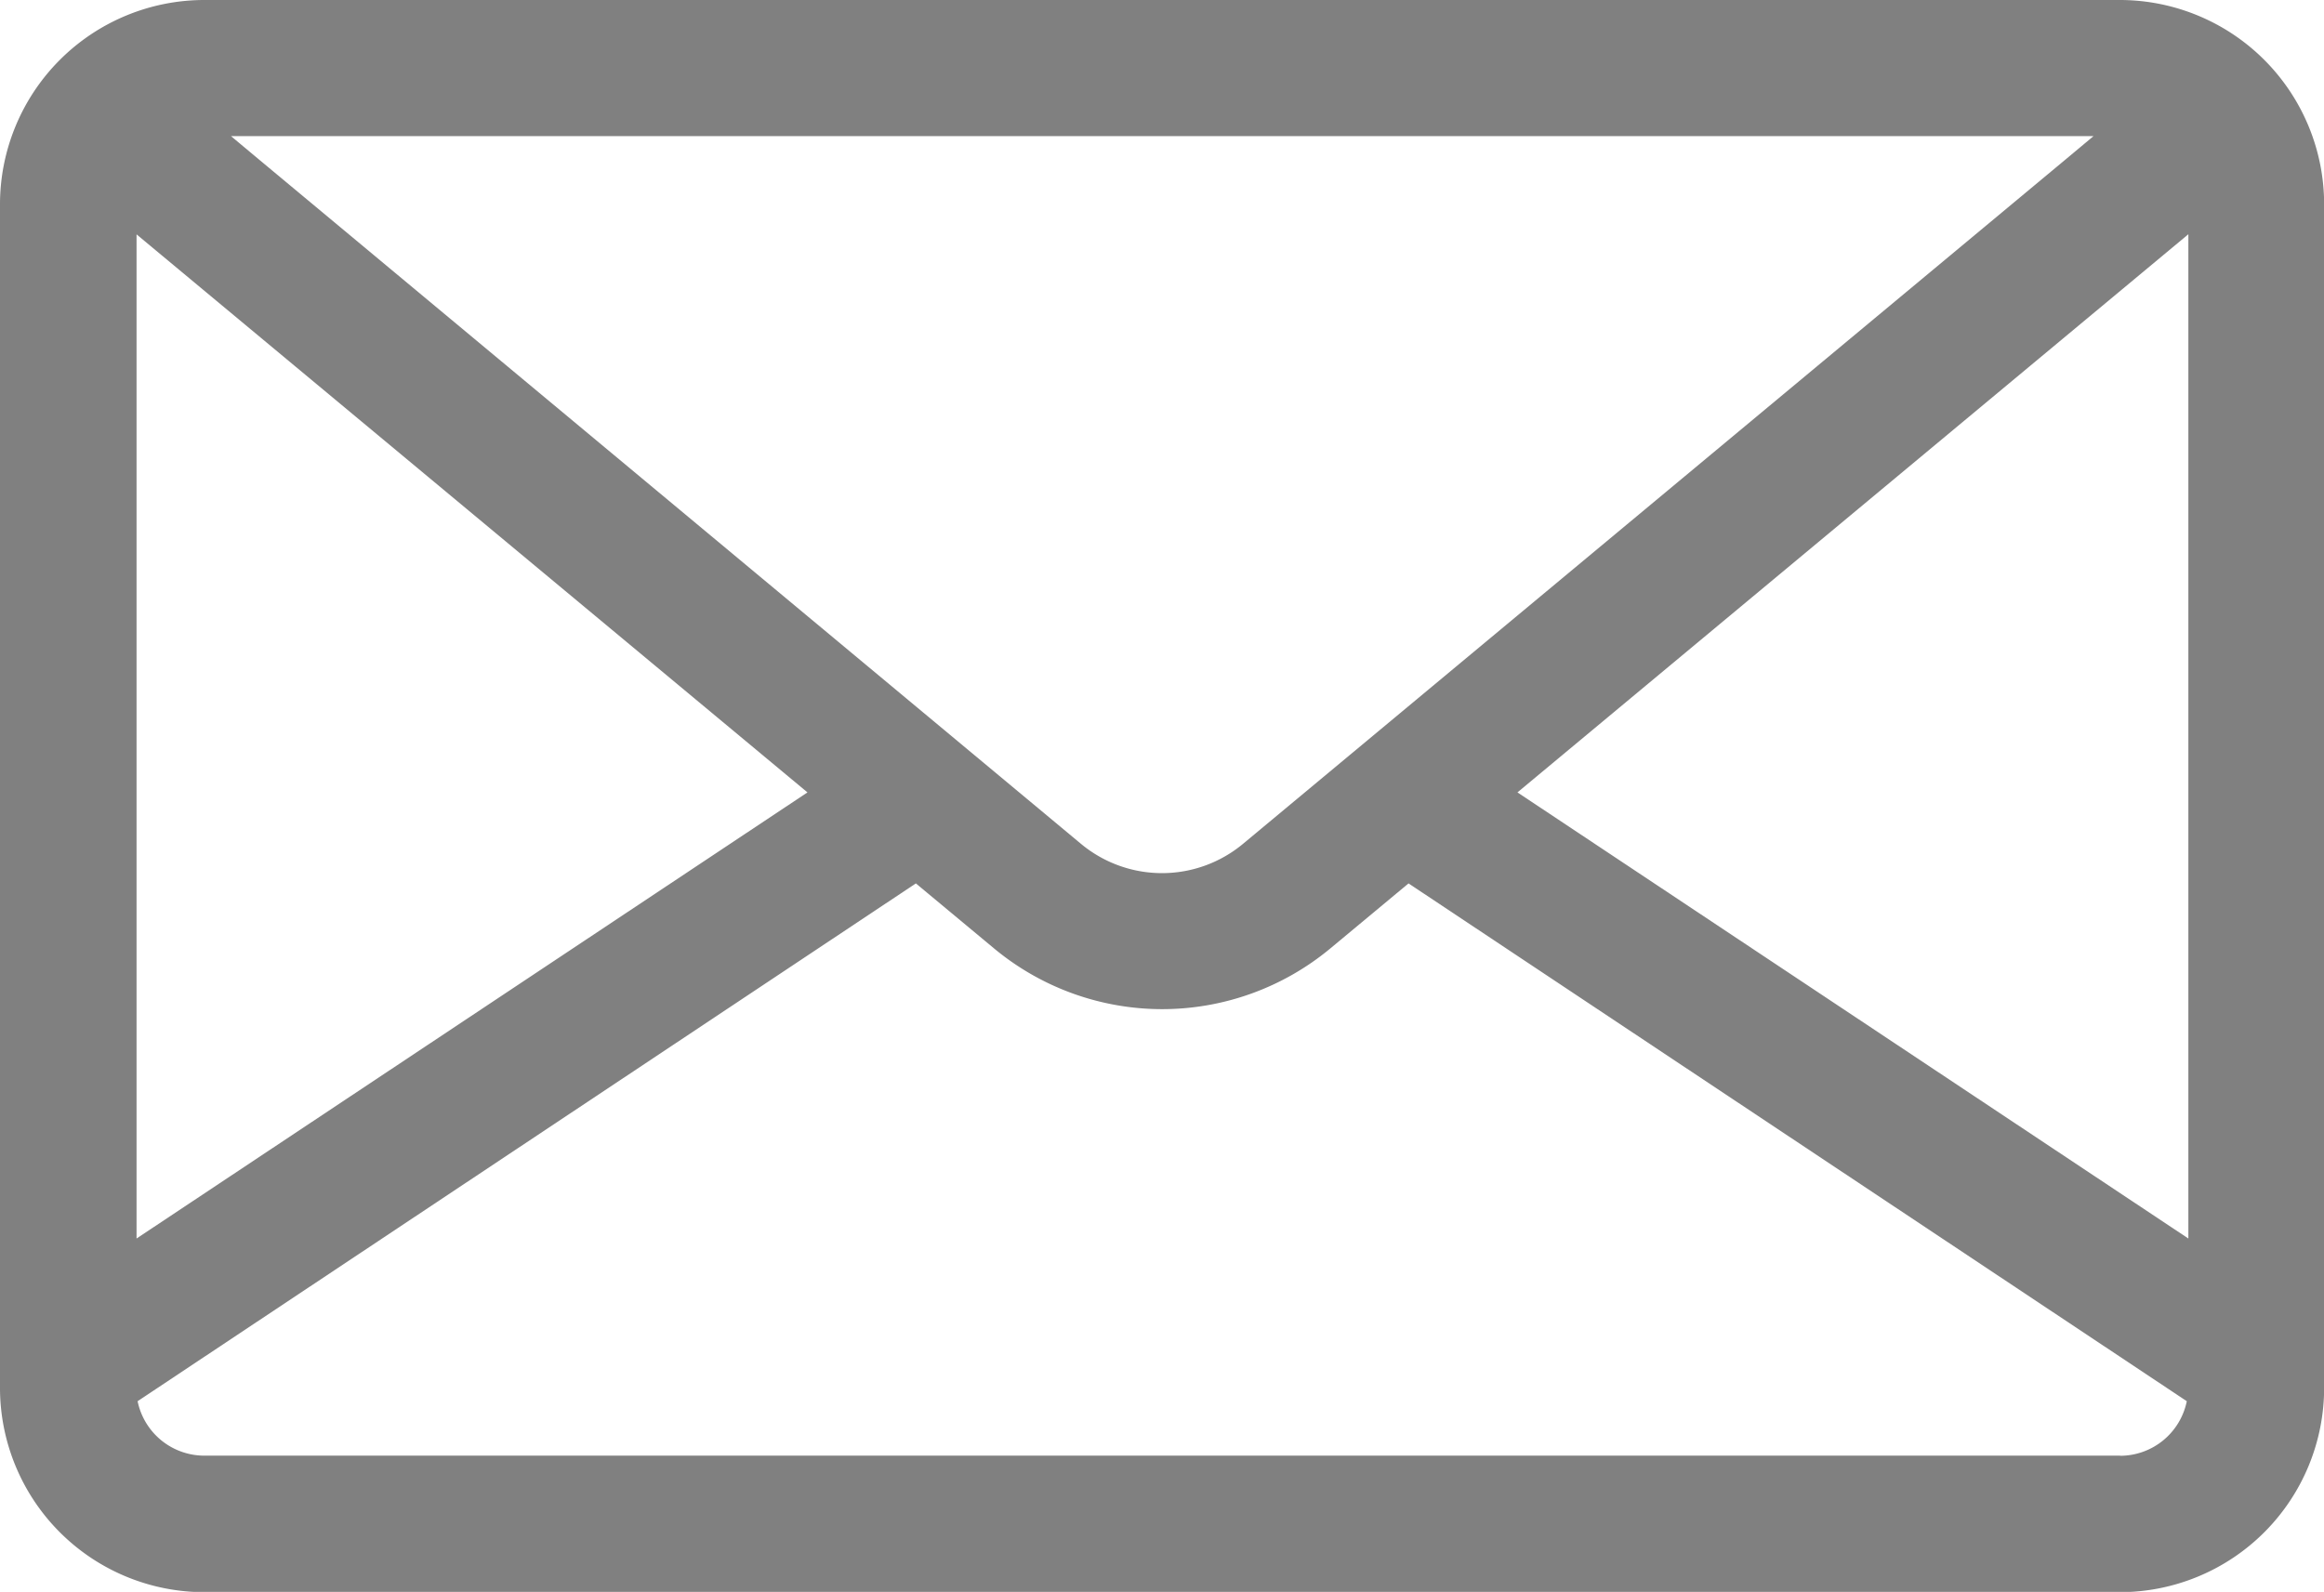
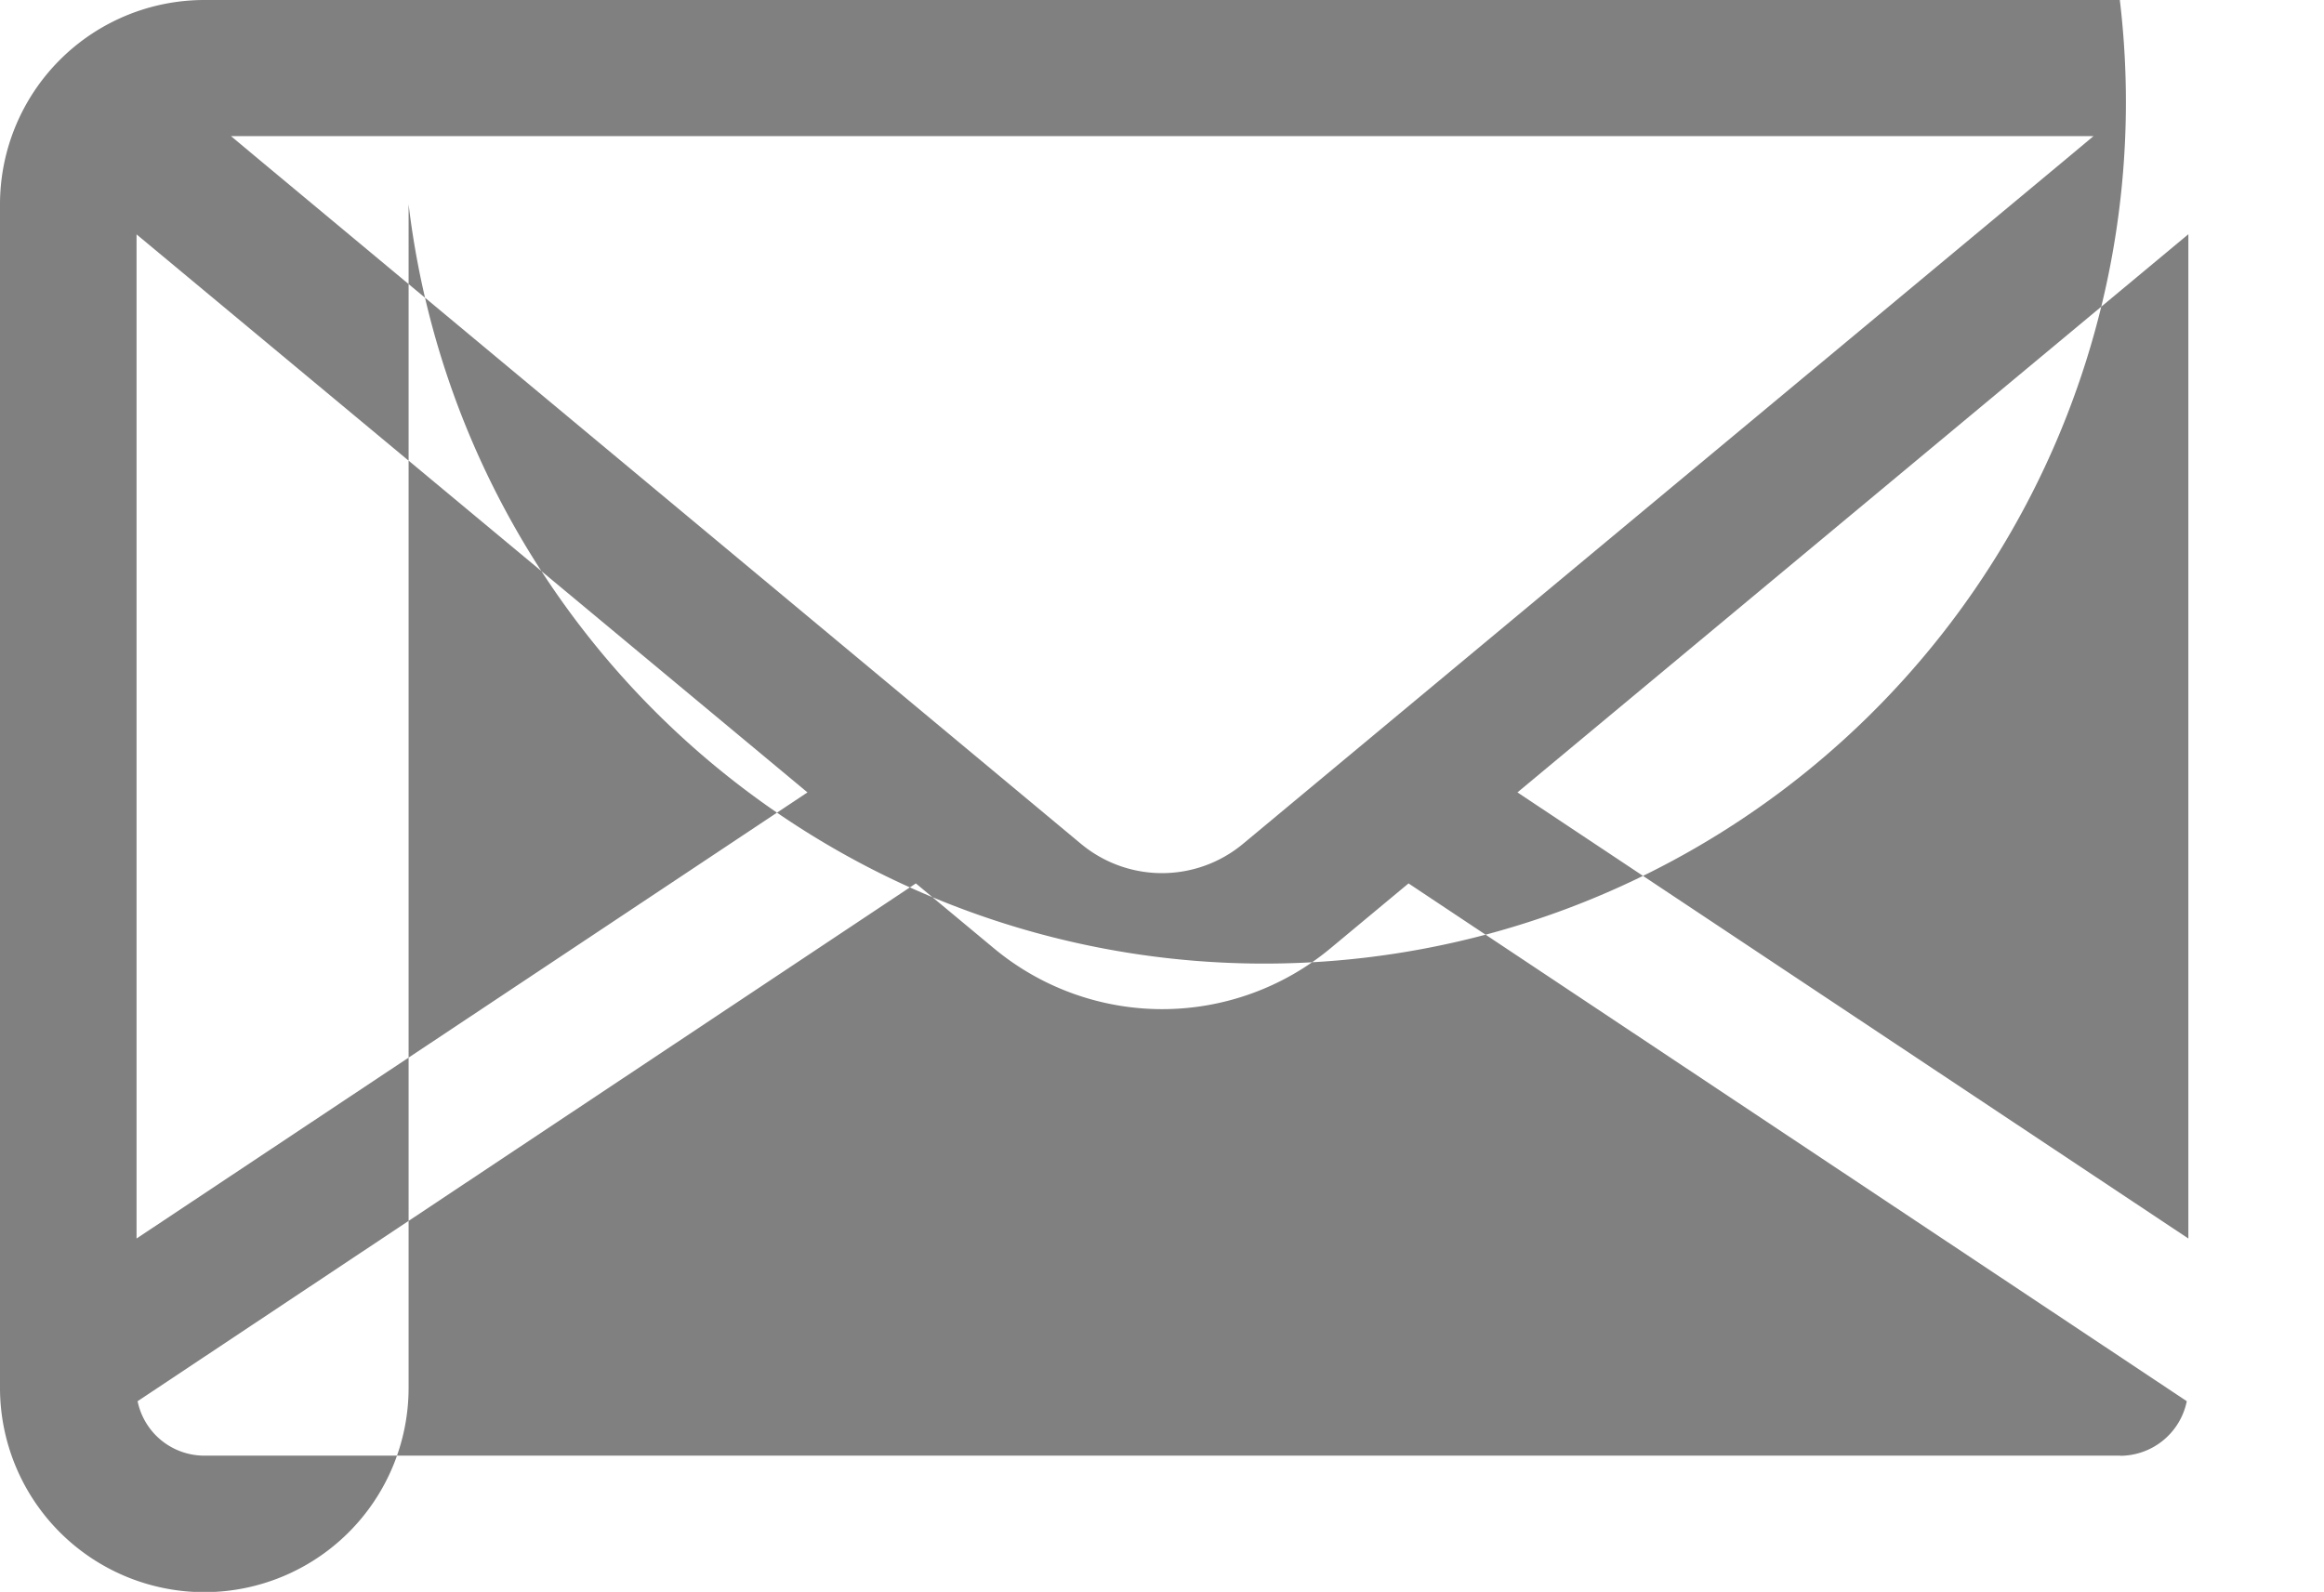
<svg xmlns="http://www.w3.org/2000/svg" width="17.666" height="12.104" viewBox="0 0 17.666 12.104">
  <g id="message_2_" data-name="message (2)" transform="translate(0 -80.609)">
    <g id="Group_113" data-name="Group 113" transform="translate(0 80.609)">
-       <path id="Path_668" data-name="Path 668" d="M16.114,80.609H1.553A1.554,1.554,0,0,0,0,82.162v9a1.554,1.554,0,0,0,1.553,1.553H16.114a1.554,1.554,0,0,0,1.553-1.553v-9A1.554,1.554,0,0,0,16.114,80.609Zm-.2,1.035-.207.173L9.449,87.025a.963.963,0,0,1-1.232,0L1.963,81.817l-.207-.173Zm-14.876.747,5.1,4.243-5.1,3.392Zm15.079,9.286H1.553a.518.518,0,0,1-.507-.414l5.916-3.937.594.494a2,2,0,0,0,2.557,0l.594-.494,5.916,3.937A.518.518,0,0,1,16.114,91.678Zm.518-1.651-5.1-3.392,5.1-4.244Z" transform="translate(0 -80.609)" fill="gray" />
+       <path id="Path_668" data-name="Path 668" d="M16.114,80.609H1.553A1.554,1.554,0,0,0,0,82.162v9a1.554,1.554,0,0,0,1.553,1.553a1.554,1.554,0,0,0,1.553-1.553v-9A1.554,1.554,0,0,0,16.114,80.609Zm-.2,1.035-.207.173L9.449,87.025a.963.963,0,0,1-1.232,0L1.963,81.817l-.207-.173Zm-14.876.747,5.1,4.243-5.1,3.392Zm15.079,9.286H1.553a.518.518,0,0,1-.507-.414l5.916-3.937.594.494a2,2,0,0,0,2.557,0l.594-.494,5.916,3.937A.518.518,0,0,1,16.114,91.678Zm.518-1.651-5.1-3.392,5.1-4.244Z" transform="translate(0 -80.609)" fill="gray" />
    </g>
  </g>
</svg>